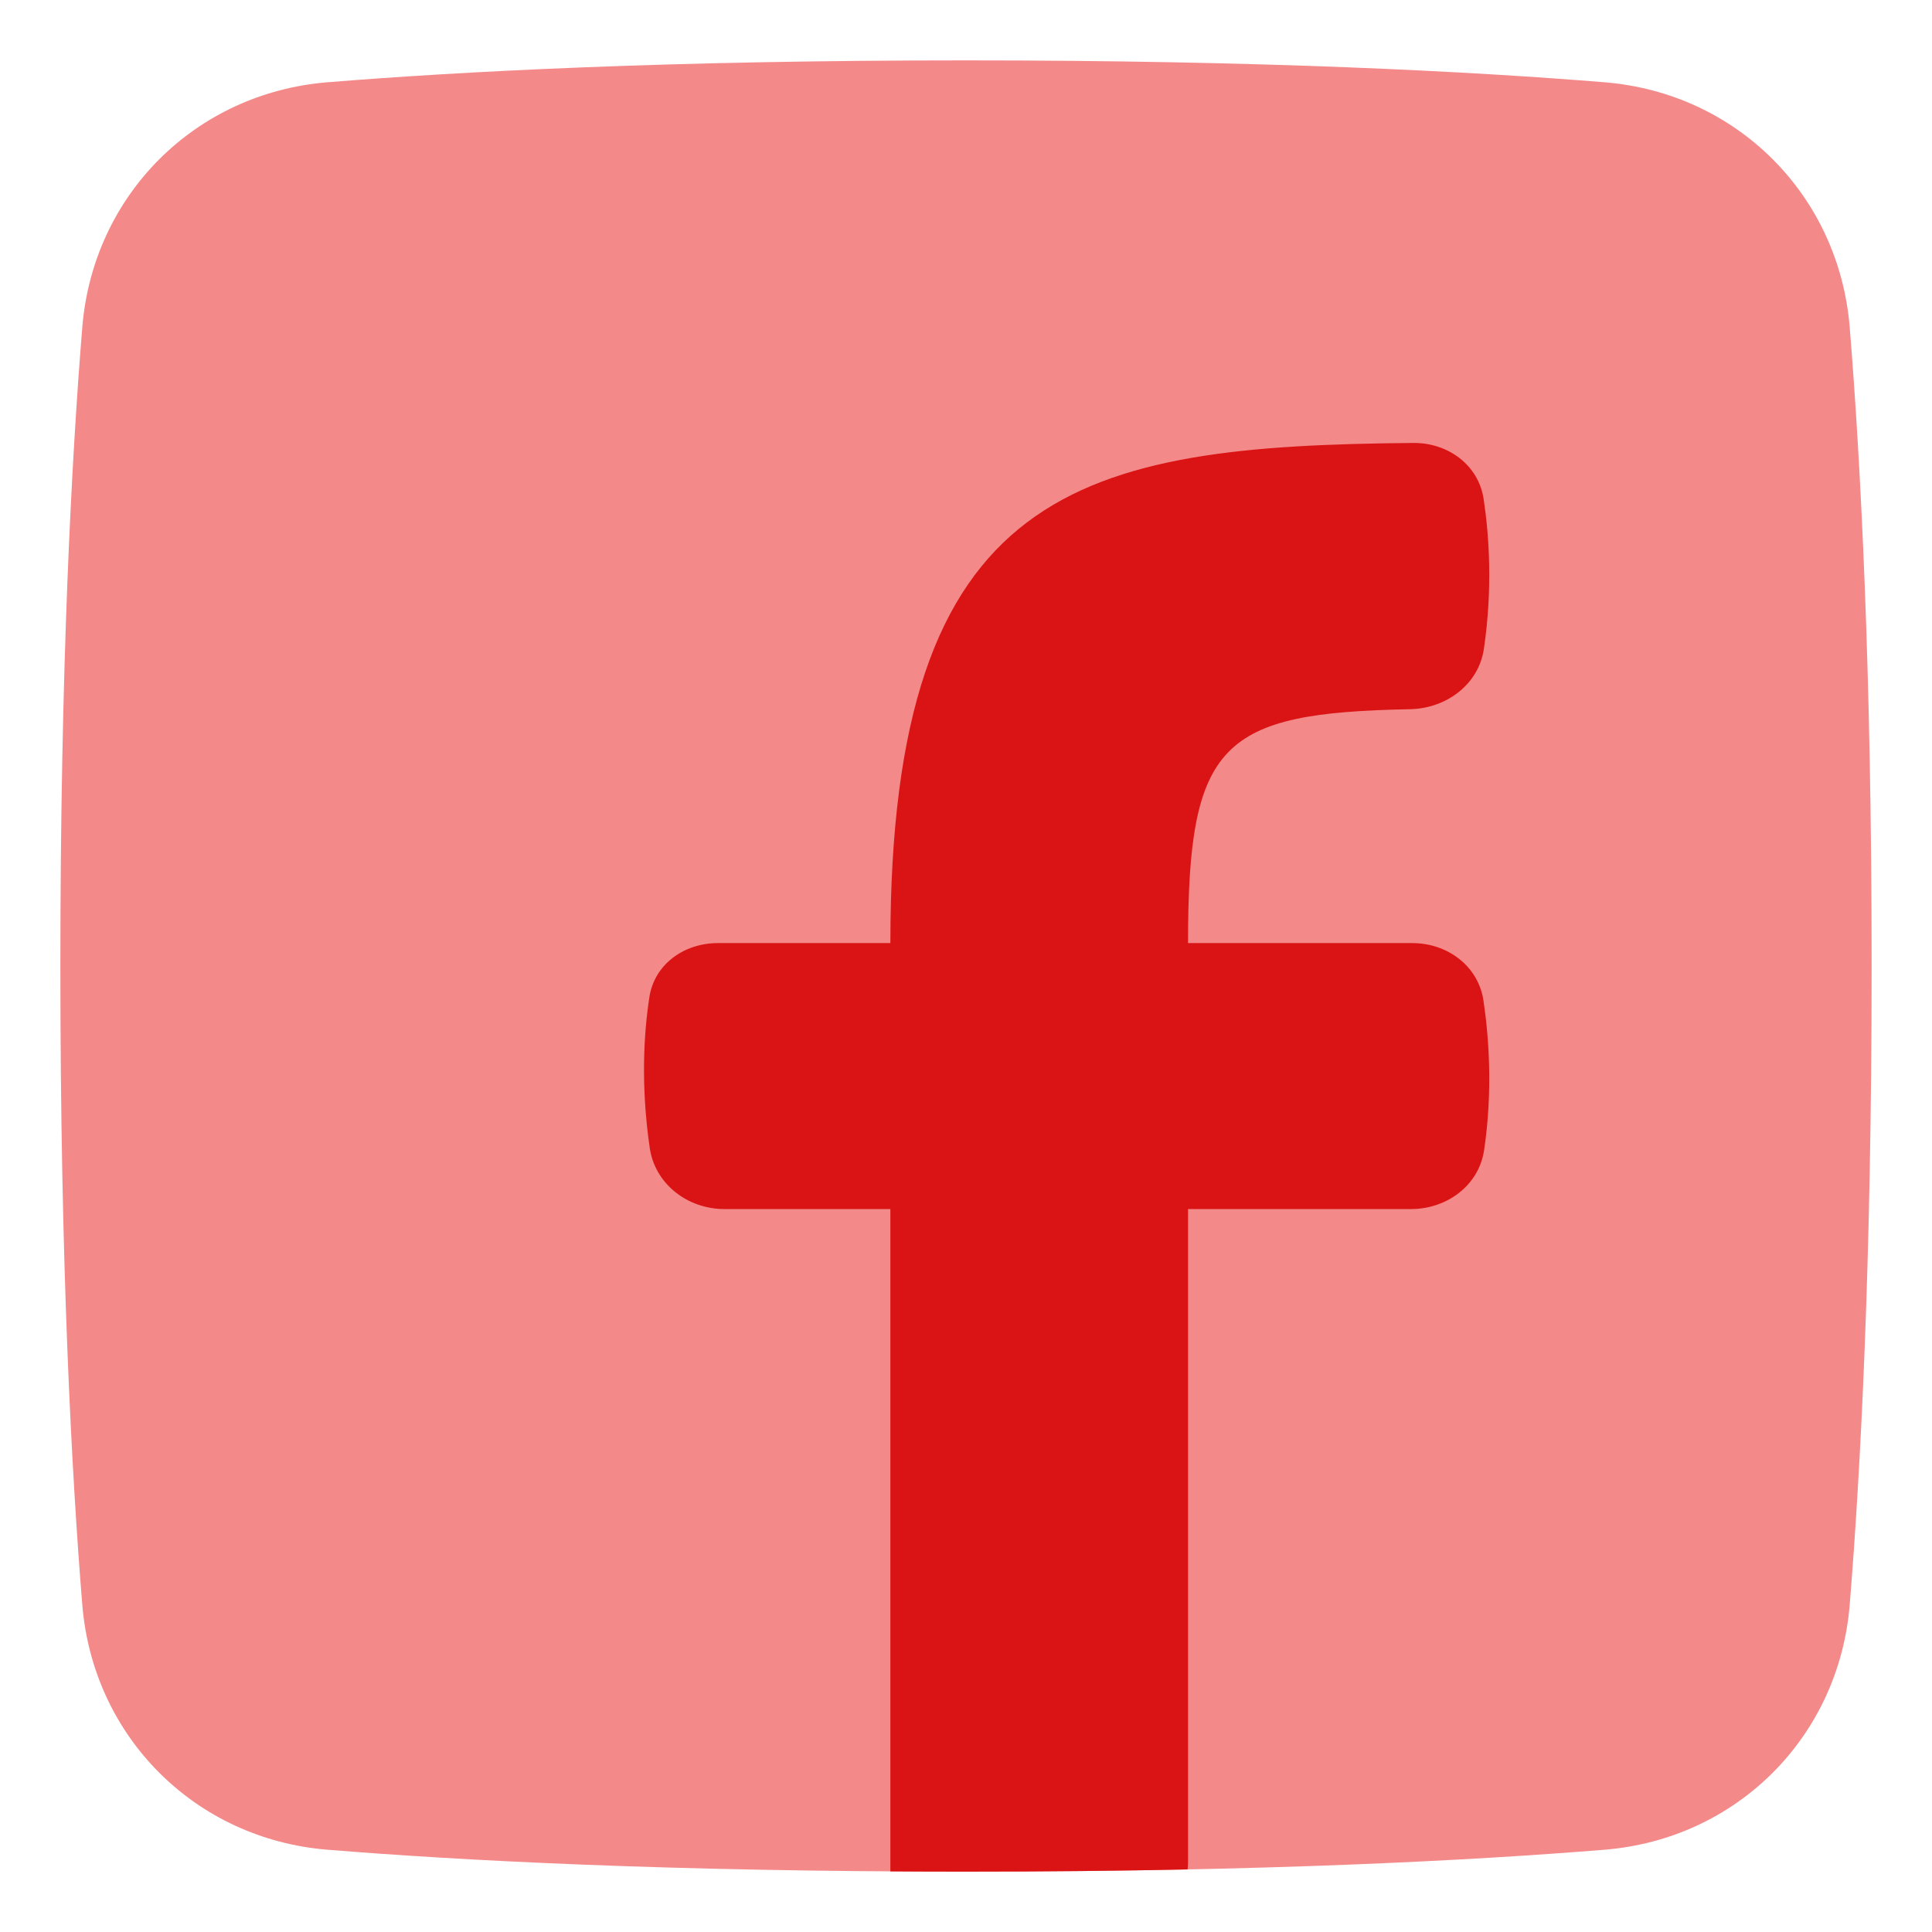
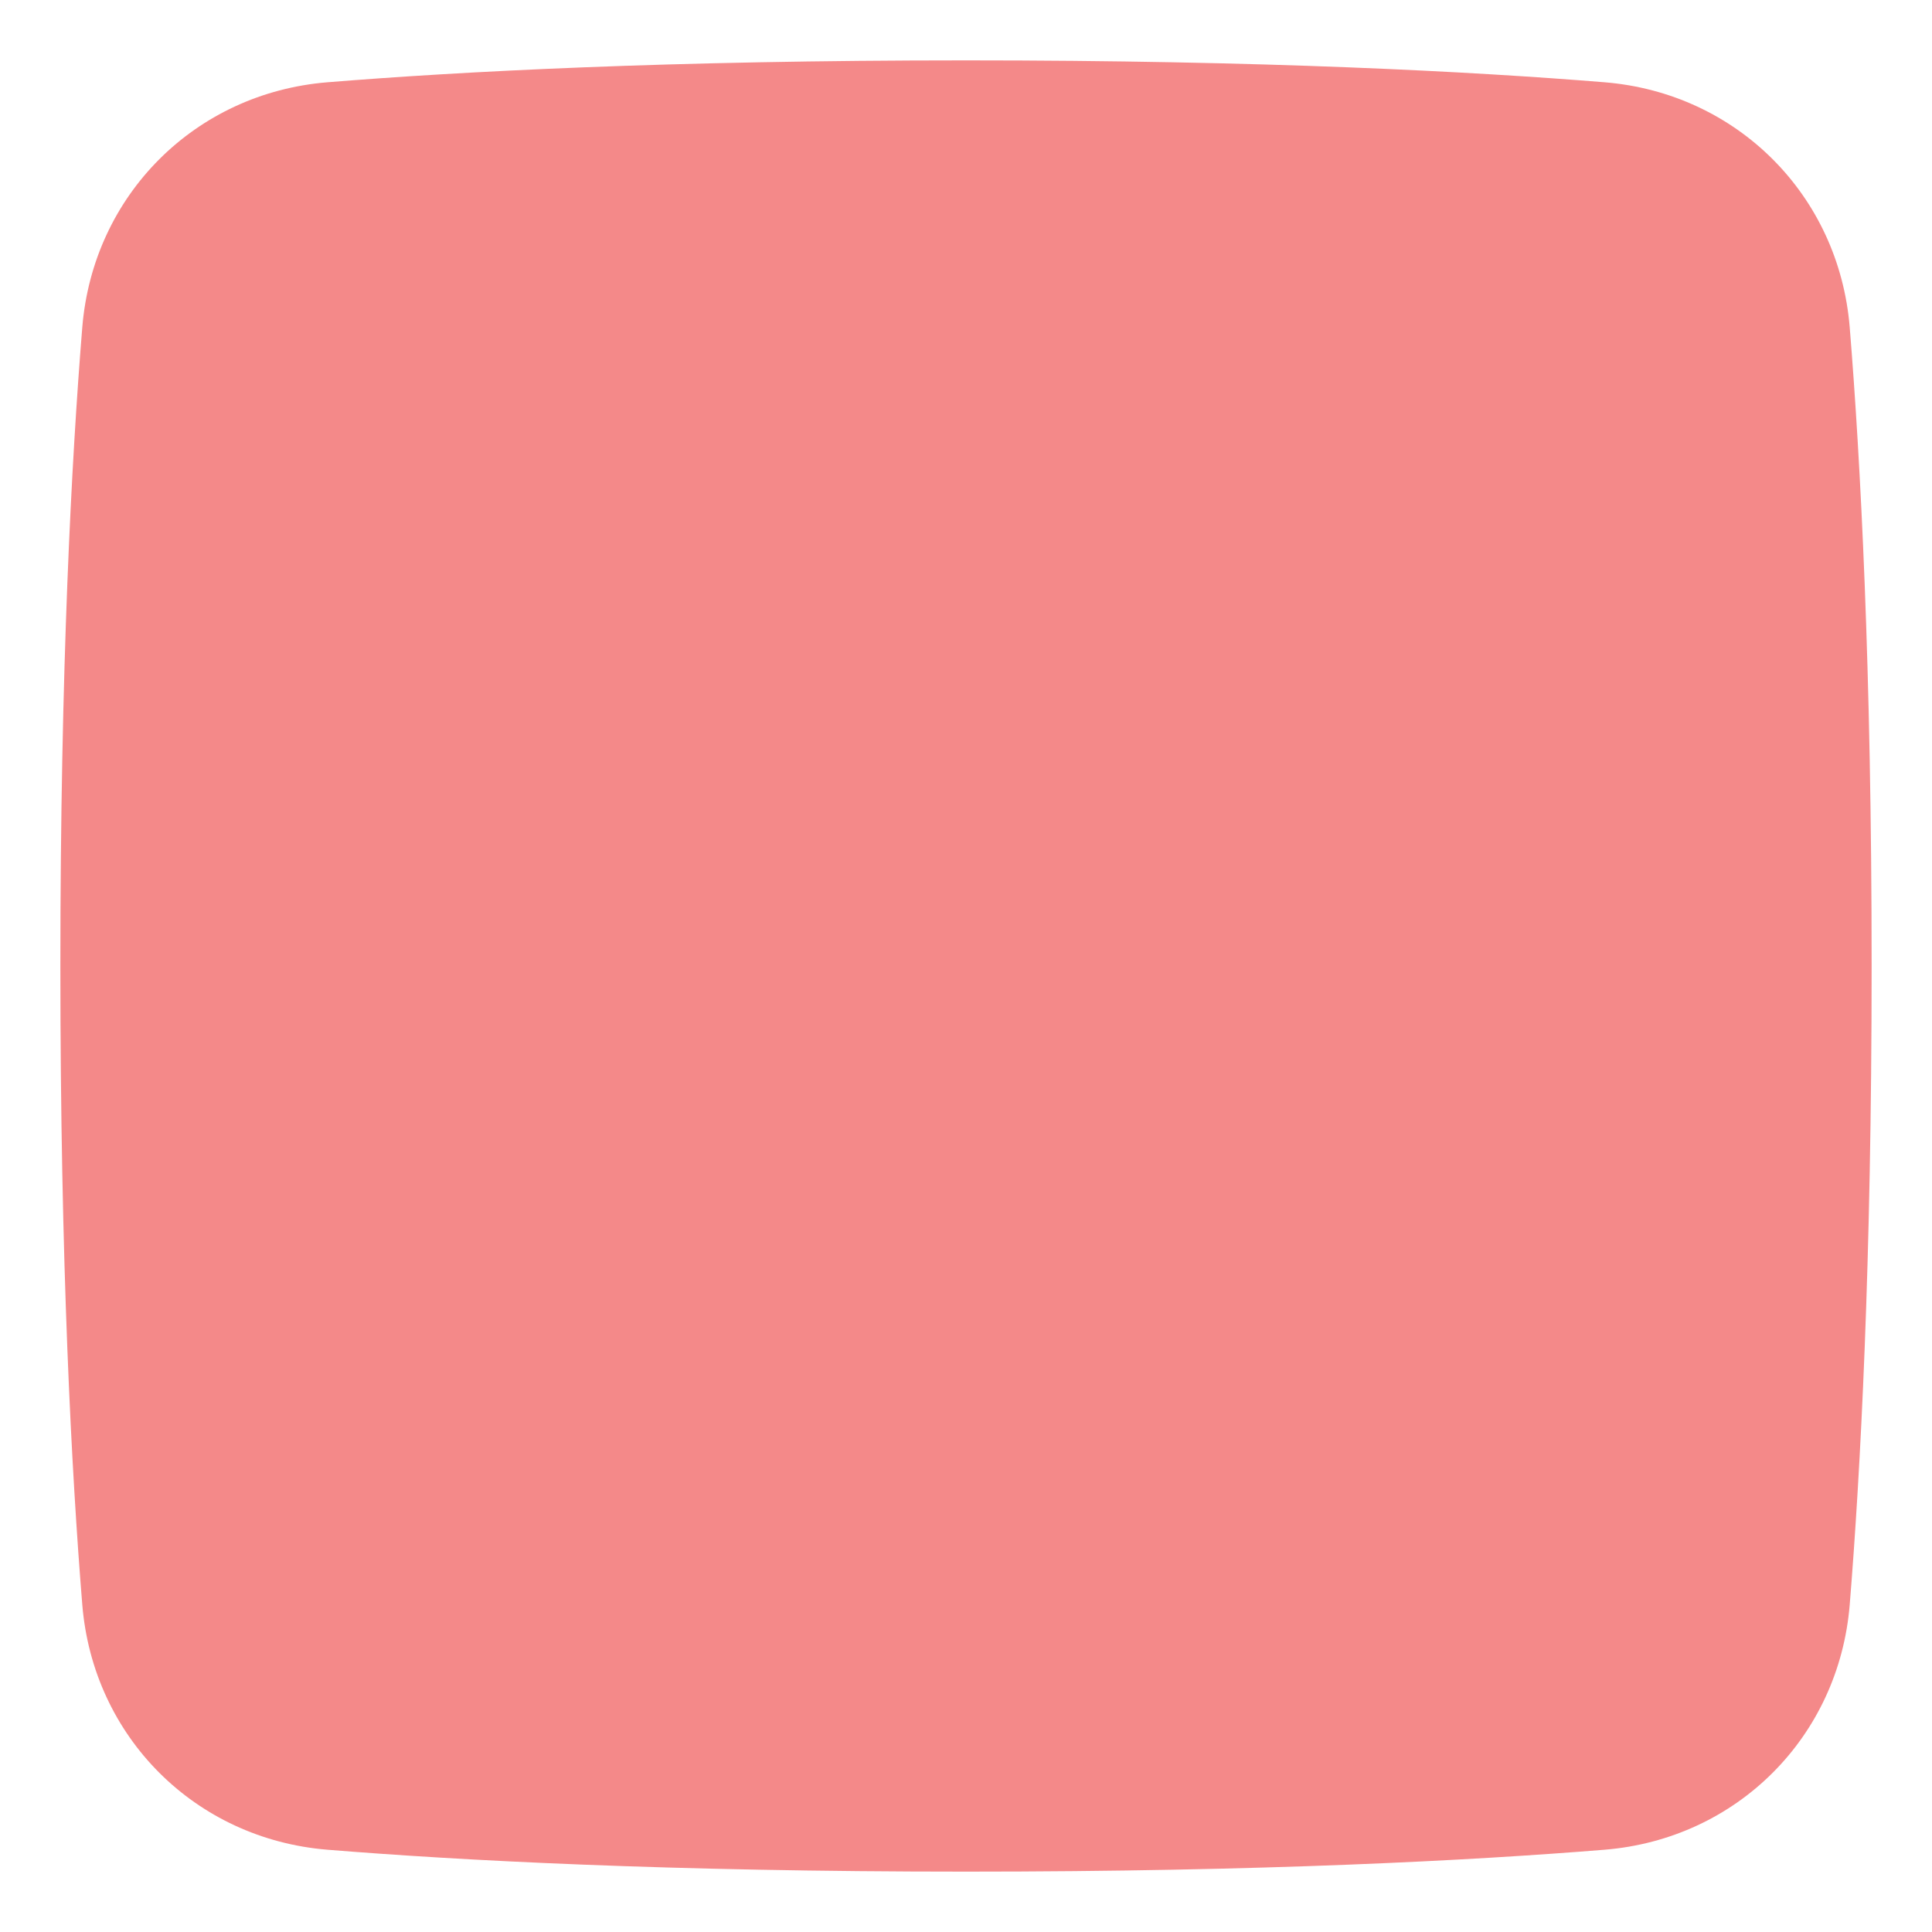
<svg xmlns="http://www.w3.org/2000/svg" width="48" height="48" viewBox="0 0 48 48" fill="none">
  <g id="streamlinehq-computer-logo-square-social-facebook-          flat-48-ico_0PBaskNUiZ2eRsvI">
    <path id="Vector" d="M24 46.5C16.599 46.5 11.407 46.222 8.136 45.956C4.848 45.689 2.311 43.152 2.044 39.864C1.778 36.593 1.5 31.401 1.5 24C1.5 16.599 1.778 11.407 2.044 8.136C2.311 4.848 4.848 2.311 8.136 2.044C11.407 1.778 16.599 1.5 24 1.5C31.401 1.5 36.593 1.778 39.864 2.044C43.152 2.311 45.689 4.848 45.956 8.136C46.222 11.407 46.5 16.599 46.5 24C46.5 31.401 46.222 36.593 45.956 39.864C45.689 43.152 43.152 45.689 39.864 45.956C36.593 46.222 31.401 46.5 24 46.5Z" fill="#F48989" />
-     <path id="Vector_2" d="M22.121 46.494C22.731 46.498 23.357 46.5 24 46.5C25.994 46.5 27.827 46.48 29.505 46.445C29.512 46.379 29.516 46.311 29.516 46.243V30.039H35.055C35.943 30.039 36.742 29.455 36.872 28.576C37.087 27.123 36.996 25.801 36.857 24.862C36.729 23.999 35.961 23.431 35.089 23.431H29.516C29.516 18.438 30.347 17.711 35.031 17.62C35.93 17.603 36.736 17.009 36.867 16.12C37.086 14.625 36.999 13.319 36.861 12.4C36.734 11.551 35.973 10.998 35.115 11.005C26.836 11.077 22.121 12.056 22.121 23.431H17.832C16.999 23.431 16.259 23.953 16.133 24.777C15.997 25.665 15.915 26.952 16.142 28.517C16.273 29.421 17.086 30.039 18 30.039H22.121V46.494Z" fill="#DA1414" />
  </g>
</svg>